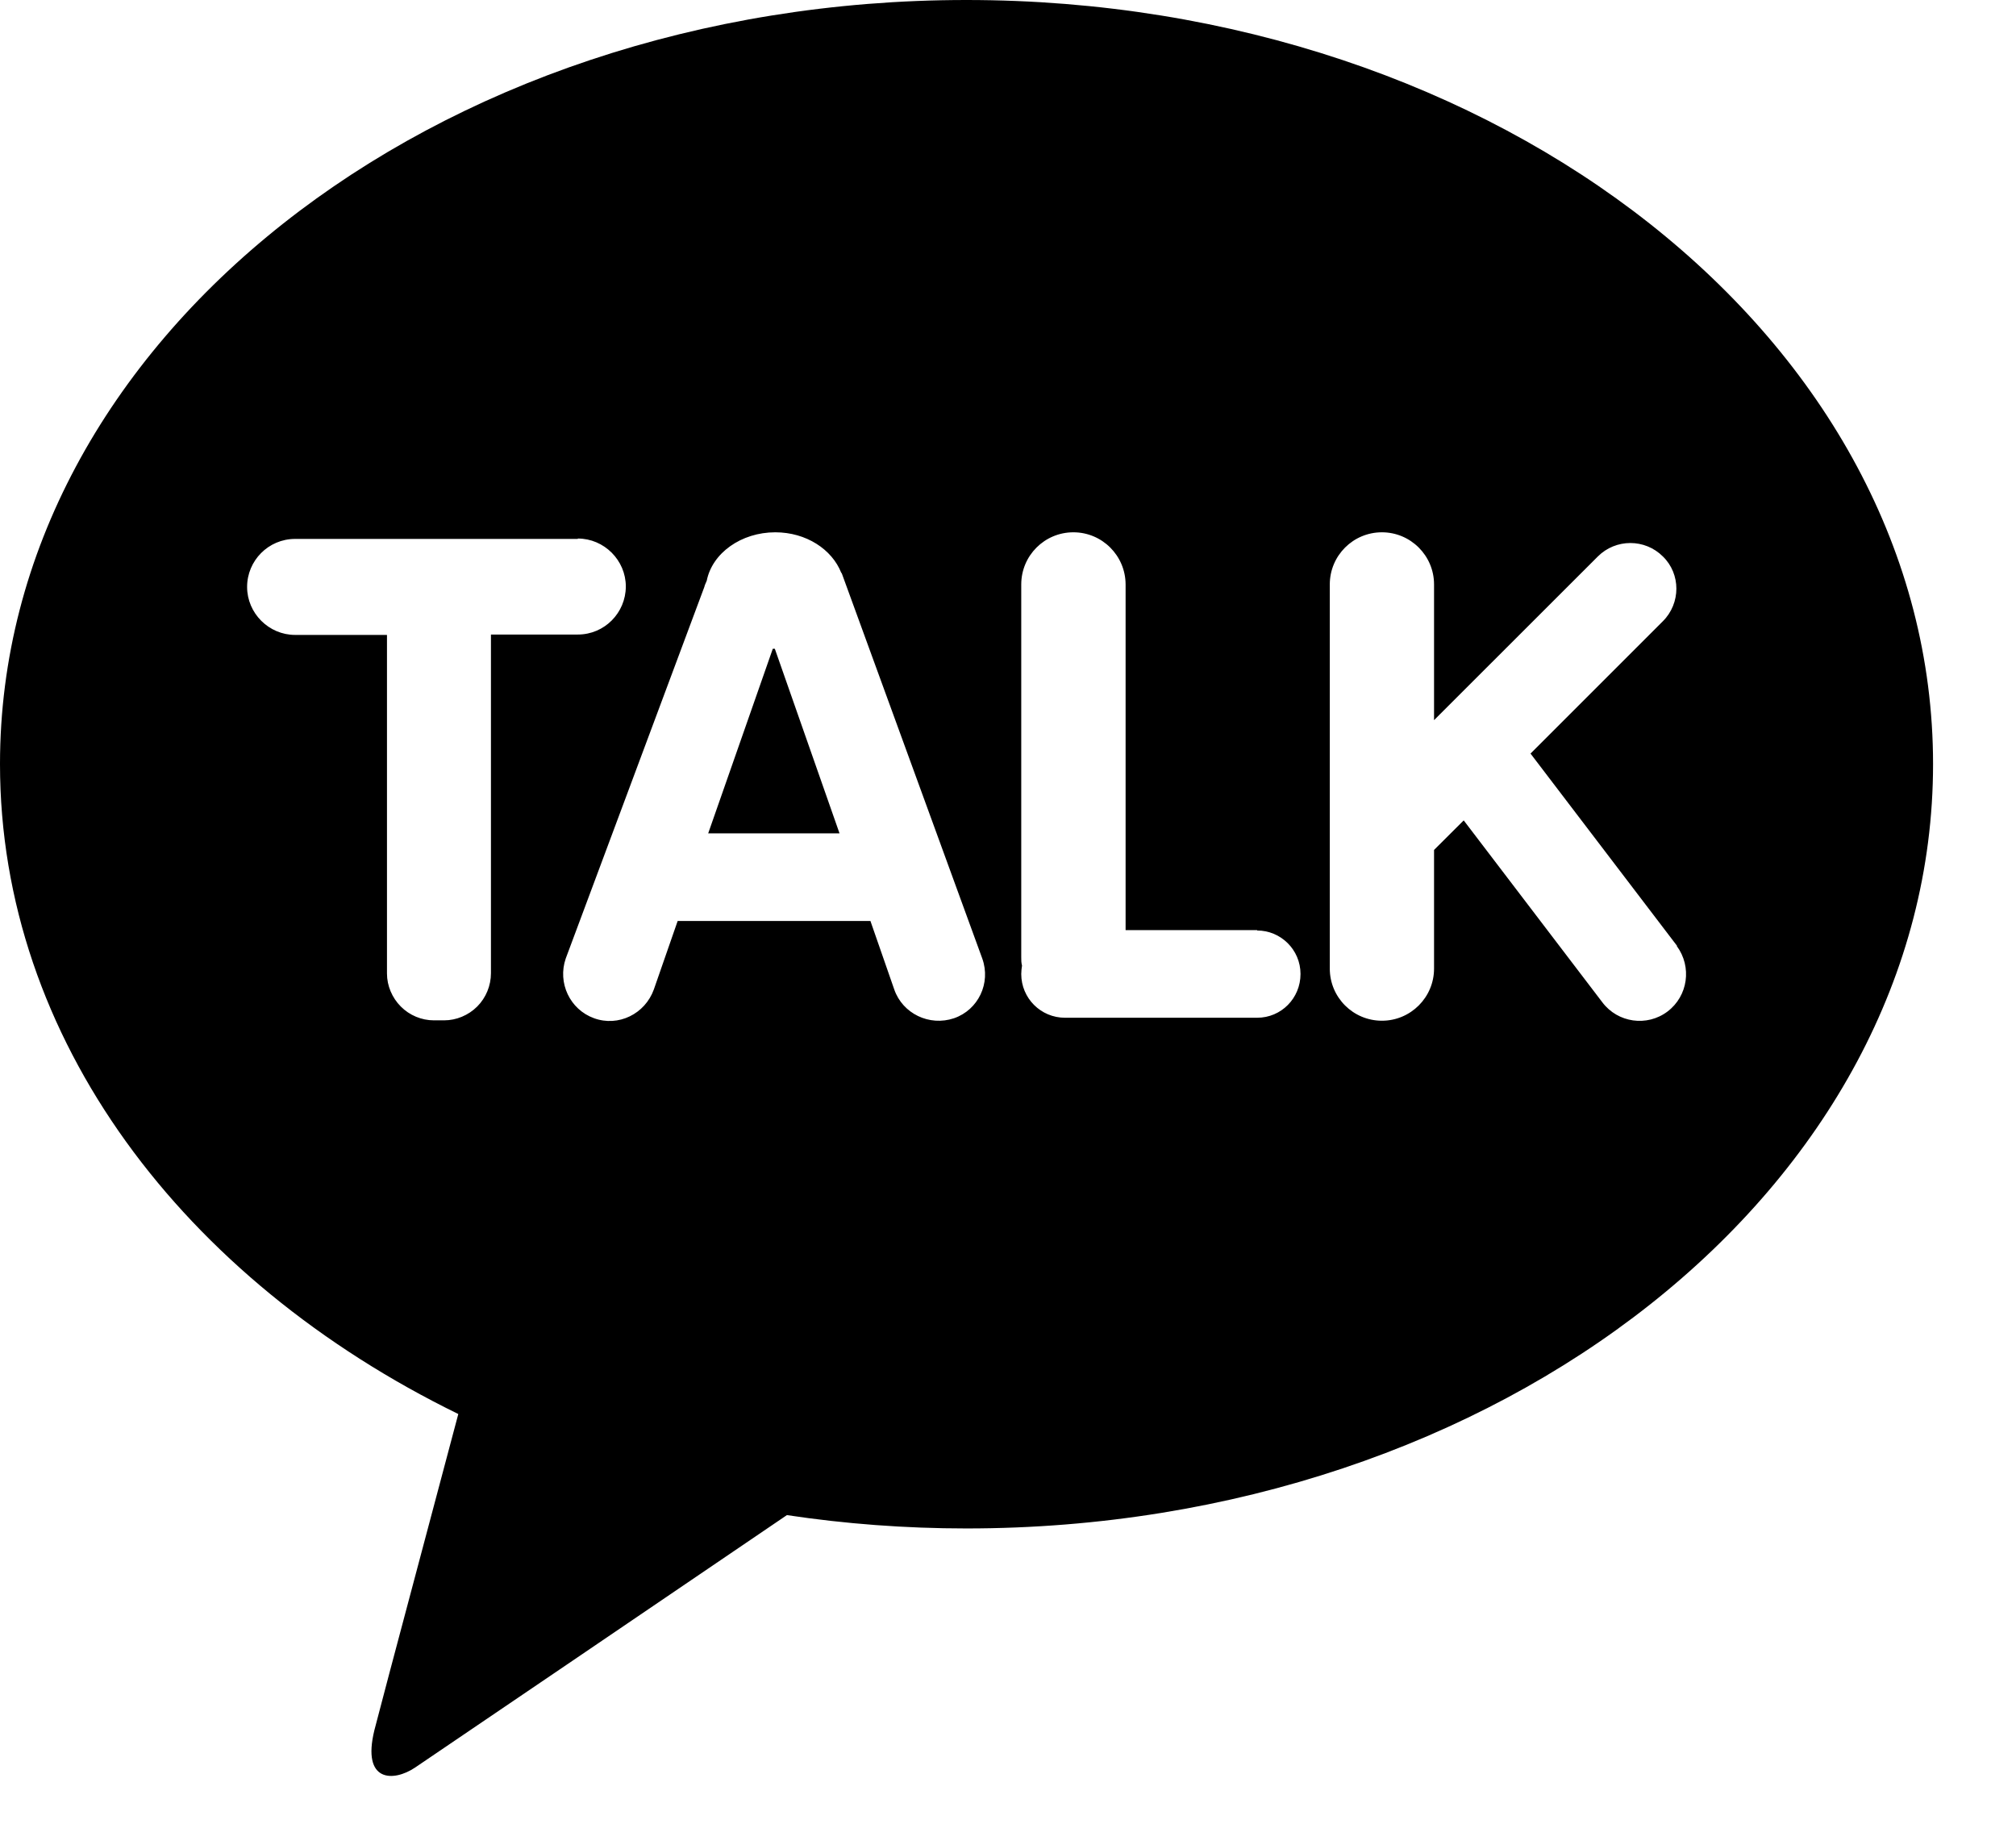
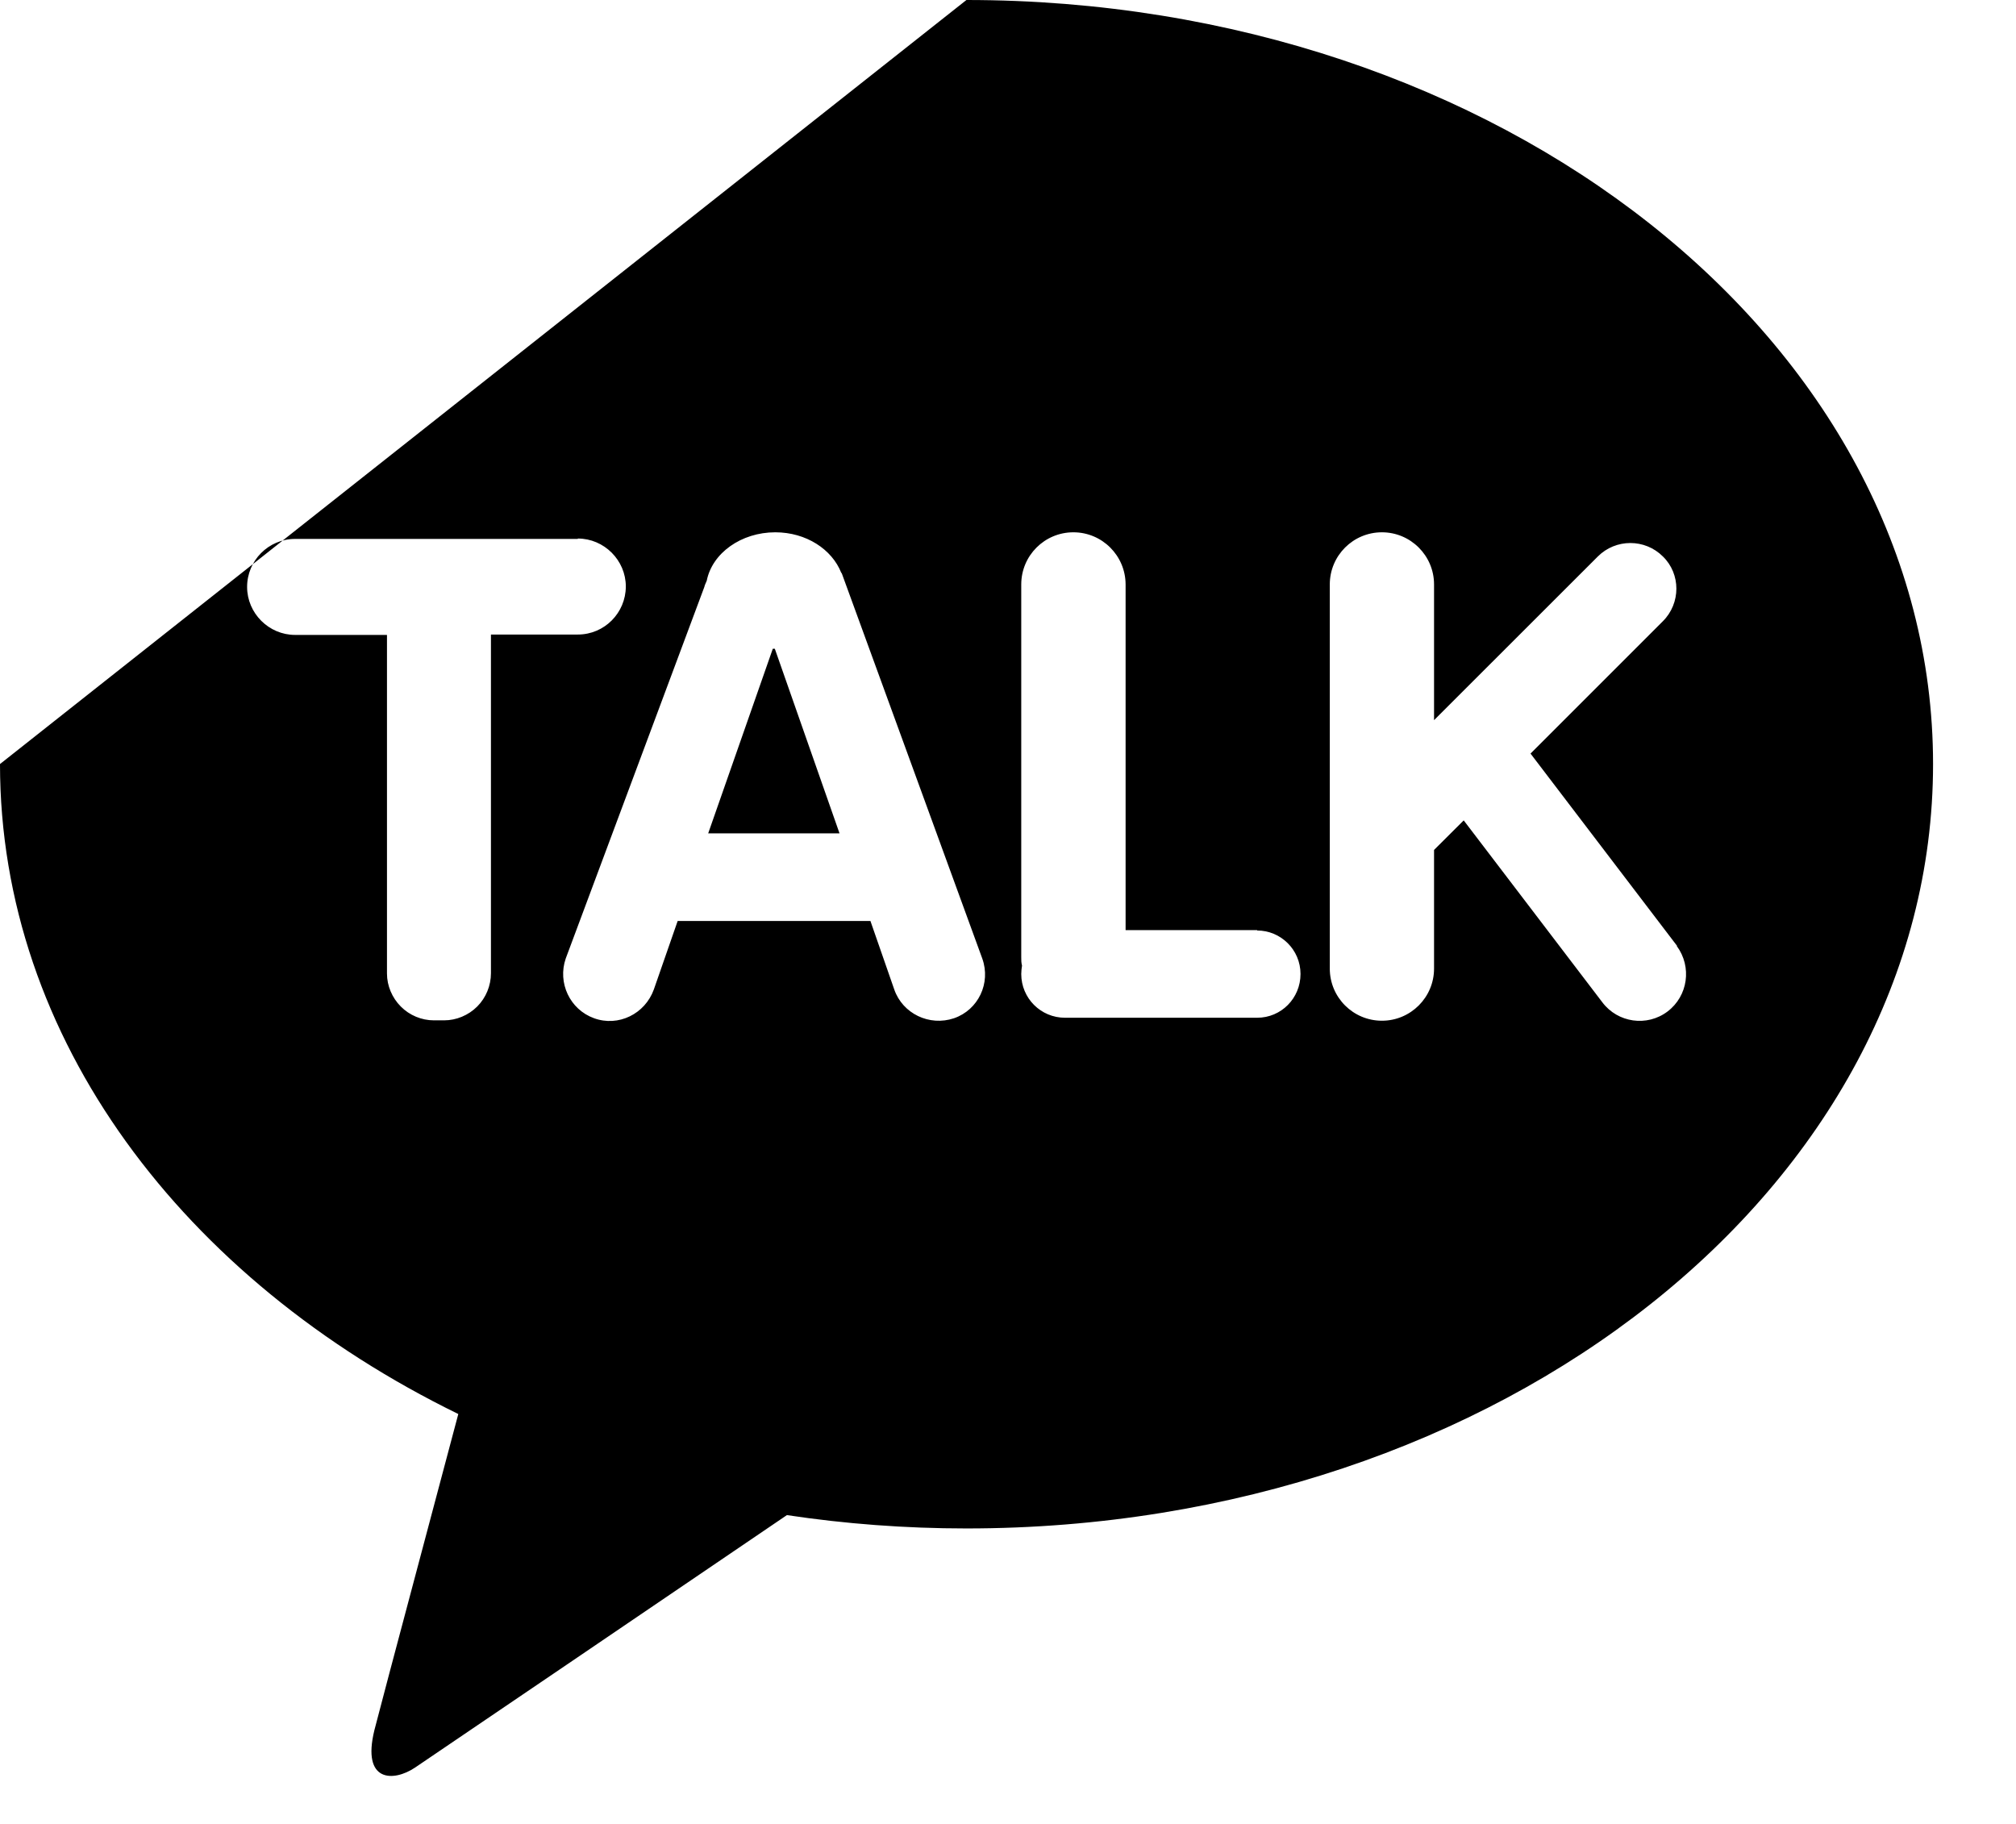
<svg xmlns="http://www.w3.org/2000/svg" width="21" height="19" viewBox="0 0 21 19" fill="none">
-   <path d="M10.067 0C15.625 0 20.136 3.562 20.136 7.959C20.136 12.356 15.63 15.922 10.067 15.922C9.428 15.922 8.802 15.874 8.197 15.783C7.084 16.54 4.496 18.297 4.322 18.414C4.1 18.562 3.766 18.57 3.9 18.023C4.014 17.579 4.566 15.518 4.774 14.73C1.909 13.33 0 10.82 0 7.959C0 3.562 4.505 6.81727e-05 10.067 0ZM8.076 5.545C7.72 5.545 7.419 5.762 7.362 6.049C7.354 6.071 7.341 6.093 7.337 6.114L5.893 9.985C5.806 10.238 5.936 10.516 6.188 10.607C6.441 10.699 6.719 10.563 6.811 10.307L7.059 9.594H9.067L9.315 10.307C9.402 10.559 9.681 10.694 9.938 10.607C10.19 10.52 10.324 10.242 10.232 9.985L8.768 5.971C8.768 5.971 8.767 5.971 8.763 5.967C8.667 5.723 8.398 5.545 8.076 5.545ZM14.395 5.545C14.095 5.545 13.852 5.788 13.852 6.088V10.09C13.852 10.39 14.095 10.633 14.395 10.633C14.694 10.633 14.938 10.39 14.938 10.09V8.854L15.247 8.546L16.691 10.441C16.852 10.655 17.157 10.698 17.37 10.537C17.583 10.376 17.627 10.072 17.466 9.854H17.47L15.943 7.85L17.322 6.471C17.509 6.284 17.509 5.979 17.322 5.797C17.135 5.61 16.831 5.61 16.644 5.797L14.938 7.502V6.088C14.938 5.788 14.694 5.545 14.395 5.545ZM6.019 5.614H3.074C2.796 5.614 2.574 5.84 2.574 6.114C2.574 6.388 2.8 6.614 3.074 6.614H4.031V10.142C4.031 10.268 4.084 10.394 4.175 10.485C4.266 10.577 4.392 10.629 4.519 10.629H4.627C4.753 10.629 4.879 10.577 4.971 10.485C5.062 10.394 5.114 10.268 5.114 10.138V6.61H6.019C6.297 6.61 6.518 6.384 6.519 6.11C6.519 5.836 6.293 5.61 6.019 5.61V5.614ZM11.181 5.545C10.881 5.545 10.638 5.788 10.638 6.088V9.972C10.638 10.002 10.638 10.028 10.646 10.059C10.642 10.085 10.638 10.116 10.638 10.146C10.638 10.399 10.842 10.602 11.094 10.602H13.095C13.347 10.602 13.547 10.398 13.547 10.146C13.547 9.894 13.342 9.693 13.095 9.693V9.689H11.725V6.088C11.724 5.788 11.481 5.545 11.181 5.545ZM8.745 8.681H7.377L8.05 6.758H8.071L8.745 8.681Z" fill="black" />
+   <path d="M10.067 0C15.625 0 20.136 3.562 20.136 7.959C20.136 12.356 15.63 15.922 10.067 15.922C9.428 15.922 8.802 15.874 8.197 15.783C7.084 16.54 4.496 18.297 4.322 18.414C4.1 18.562 3.766 18.57 3.9 18.023C4.014 17.579 4.566 15.518 4.774 14.73C1.909 13.33 0 10.82 0 7.959ZM8.076 5.545C7.72 5.545 7.419 5.762 7.362 6.049C7.354 6.071 7.341 6.093 7.337 6.114L5.893 9.985C5.806 10.238 5.936 10.516 6.188 10.607C6.441 10.699 6.719 10.563 6.811 10.307L7.059 9.594H9.067L9.315 10.307C9.402 10.559 9.681 10.694 9.938 10.607C10.19 10.52 10.324 10.242 10.232 9.985L8.768 5.971C8.768 5.971 8.767 5.971 8.763 5.967C8.667 5.723 8.398 5.545 8.076 5.545ZM14.395 5.545C14.095 5.545 13.852 5.788 13.852 6.088V10.09C13.852 10.39 14.095 10.633 14.395 10.633C14.694 10.633 14.938 10.39 14.938 10.09V8.854L15.247 8.546L16.691 10.441C16.852 10.655 17.157 10.698 17.37 10.537C17.583 10.376 17.627 10.072 17.466 9.854H17.47L15.943 7.85L17.322 6.471C17.509 6.284 17.509 5.979 17.322 5.797C17.135 5.61 16.831 5.61 16.644 5.797L14.938 7.502V6.088C14.938 5.788 14.694 5.545 14.395 5.545ZM6.019 5.614H3.074C2.796 5.614 2.574 5.84 2.574 6.114C2.574 6.388 2.8 6.614 3.074 6.614H4.031V10.142C4.031 10.268 4.084 10.394 4.175 10.485C4.266 10.577 4.392 10.629 4.519 10.629H4.627C4.753 10.629 4.879 10.577 4.971 10.485C5.062 10.394 5.114 10.268 5.114 10.138V6.61H6.019C6.297 6.61 6.518 6.384 6.519 6.11C6.519 5.836 6.293 5.61 6.019 5.61V5.614ZM11.181 5.545C10.881 5.545 10.638 5.788 10.638 6.088V9.972C10.638 10.002 10.638 10.028 10.646 10.059C10.642 10.085 10.638 10.116 10.638 10.146C10.638 10.399 10.842 10.602 11.094 10.602H13.095C13.347 10.602 13.547 10.398 13.547 10.146C13.547 9.894 13.342 9.693 13.095 9.693V9.689H11.725V6.088C11.724 5.788 11.481 5.545 11.181 5.545ZM8.745 8.681H7.377L8.05 6.758H8.071L8.745 8.681Z" fill="black" />
</svg>